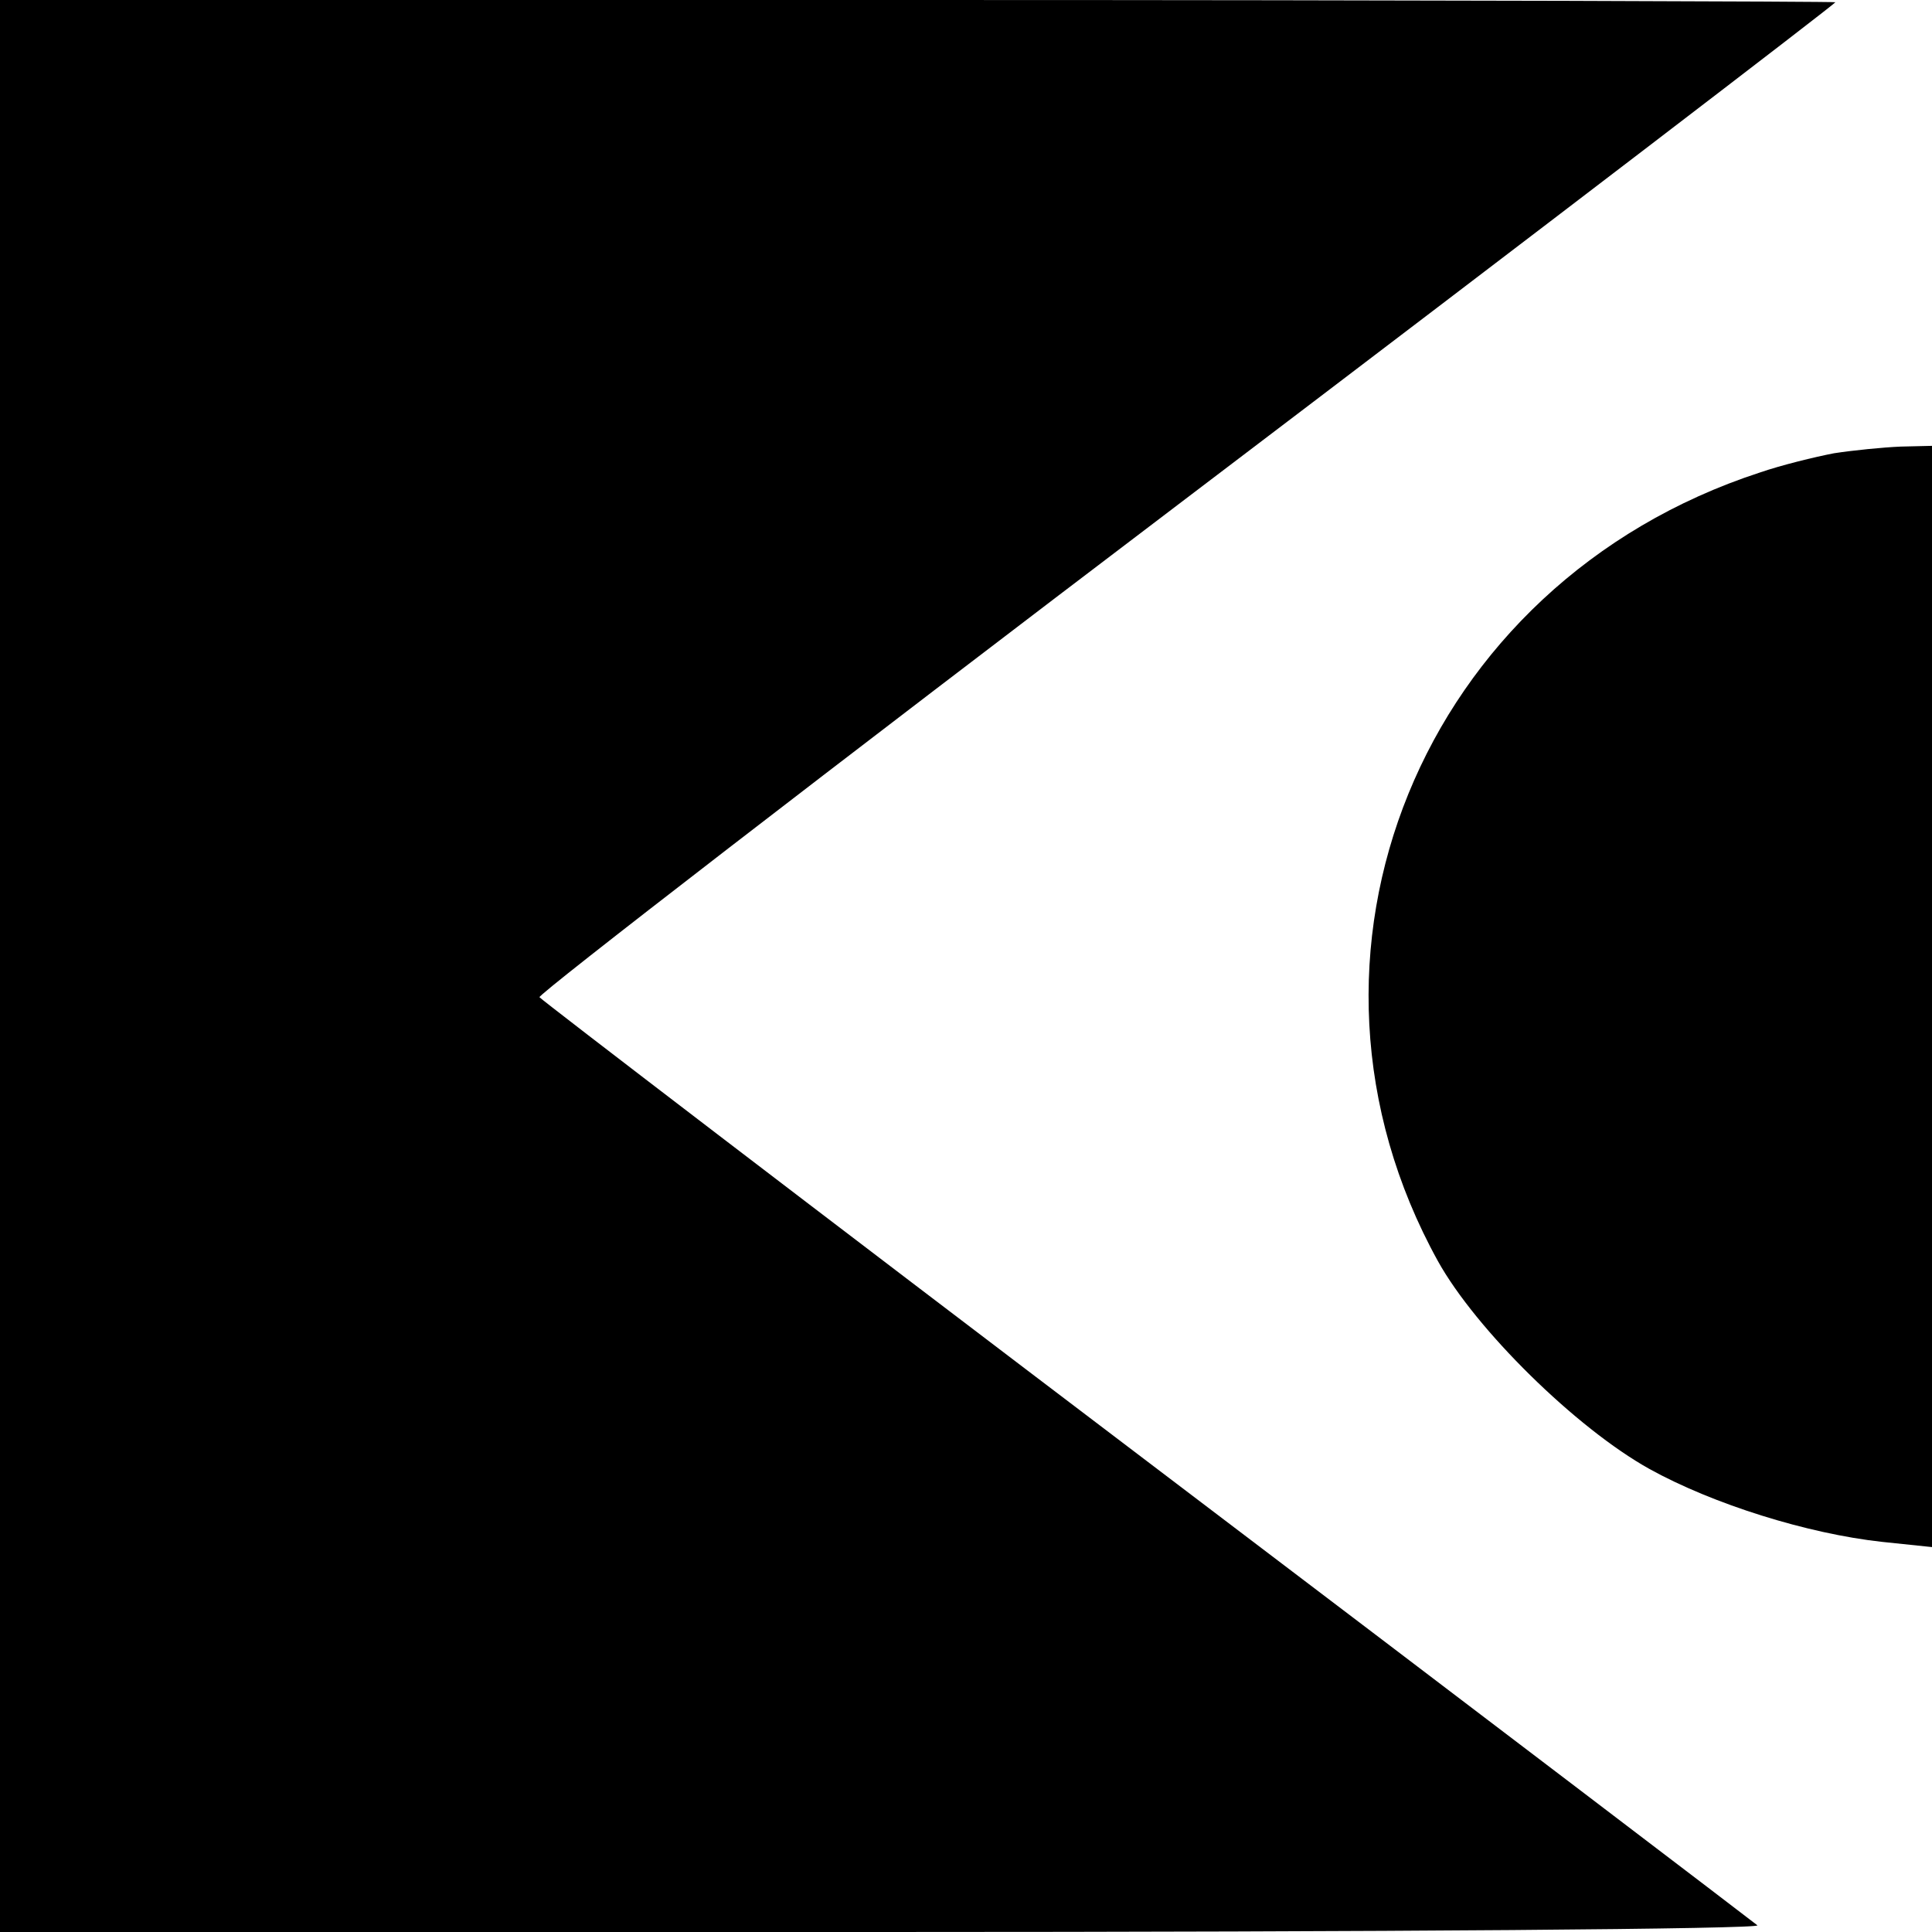
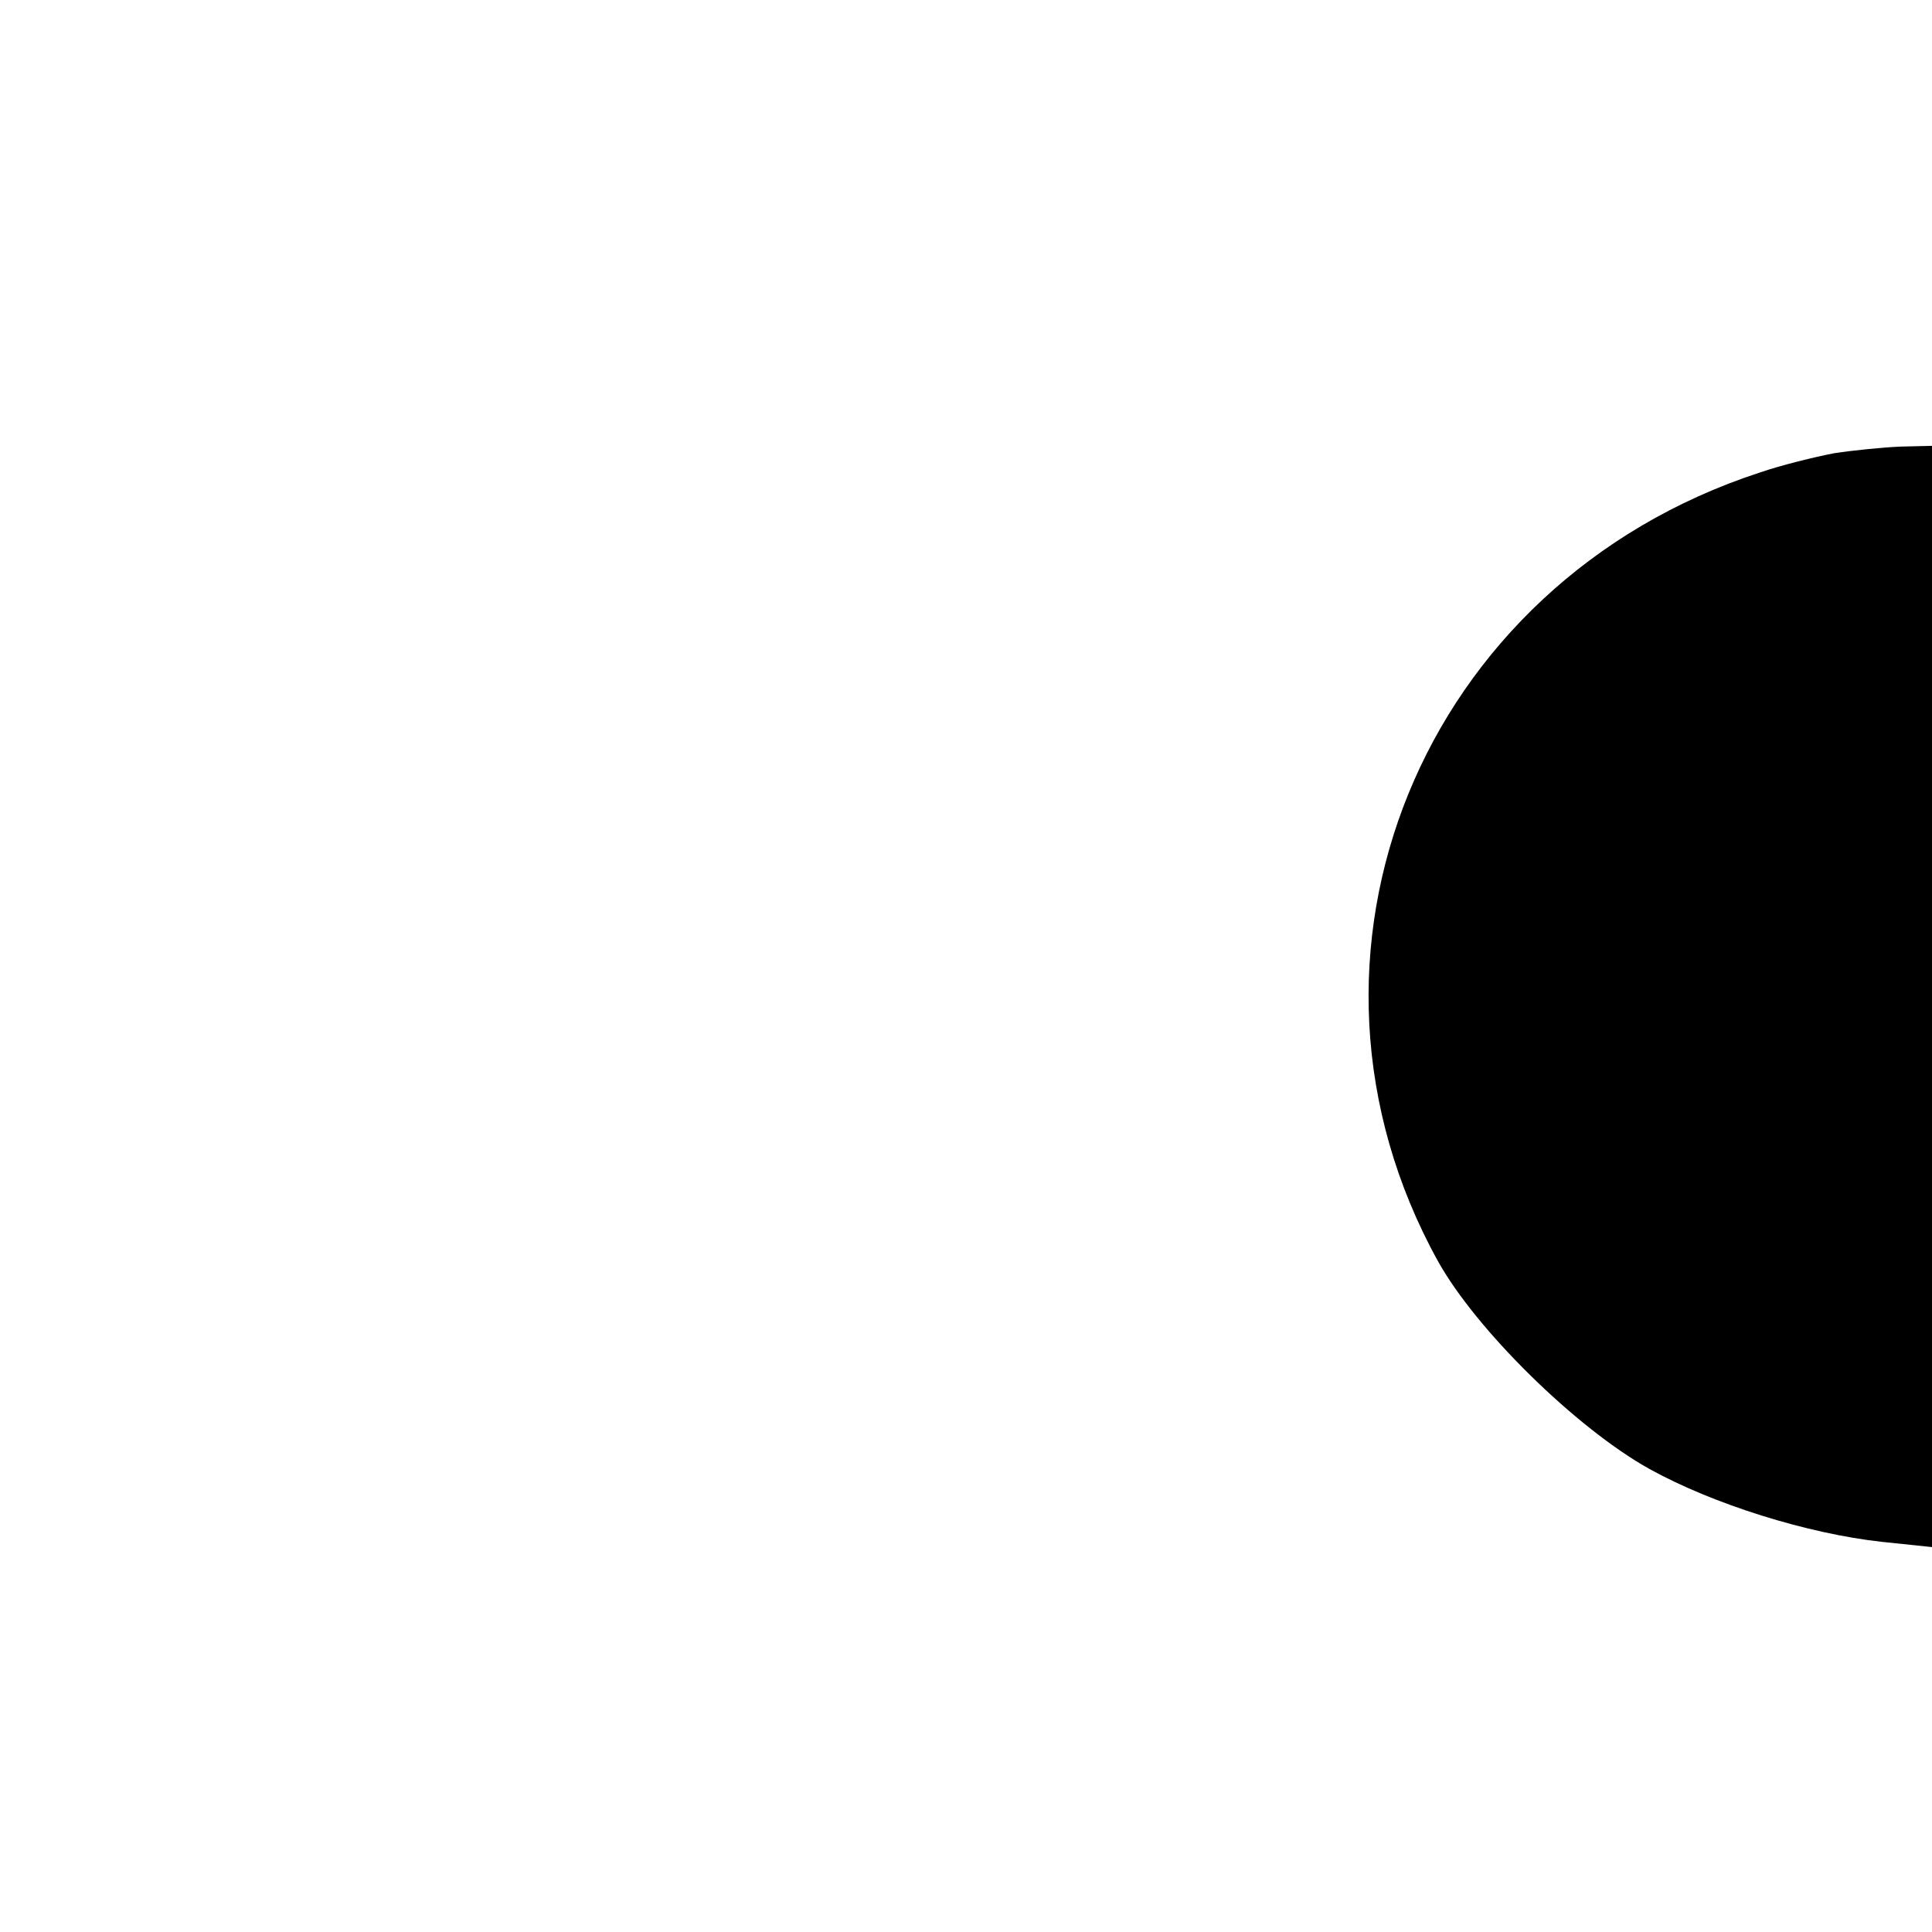
<svg xmlns="http://www.w3.org/2000/svg" version="1.0" width="260pt" height="260pt" viewBox="0 0 260 260" preserveAspectRatio="xMidYMid meet">
  <g transform="translate(0,260) scale(0.1,-0.1)" fill="#000000" stroke="none">
-     <path d="M0 1300 l0 -1300 1187 0 c686 0 1183 4 1178 9 -6 5 -375 286 -822 625 -447 339 -814 620 -817 624 -2 4 389 306 870 671 481 365 874 666 874 668 0 1 -556 3 -1235 3 l-1235 0 0 -1300z" />
    <path d="M2468 1990 c-26 -5 -71 -16 -100 -26 -456 -149 -660 -650 -433 -1061 51 -92 186 -225 285 -280 85 -47 212 -87 313 -98 l67 -7 0 741 0 741 -42 -1 c-24 -1 -64 -5 -90 -9z" />
  </g>
</svg>